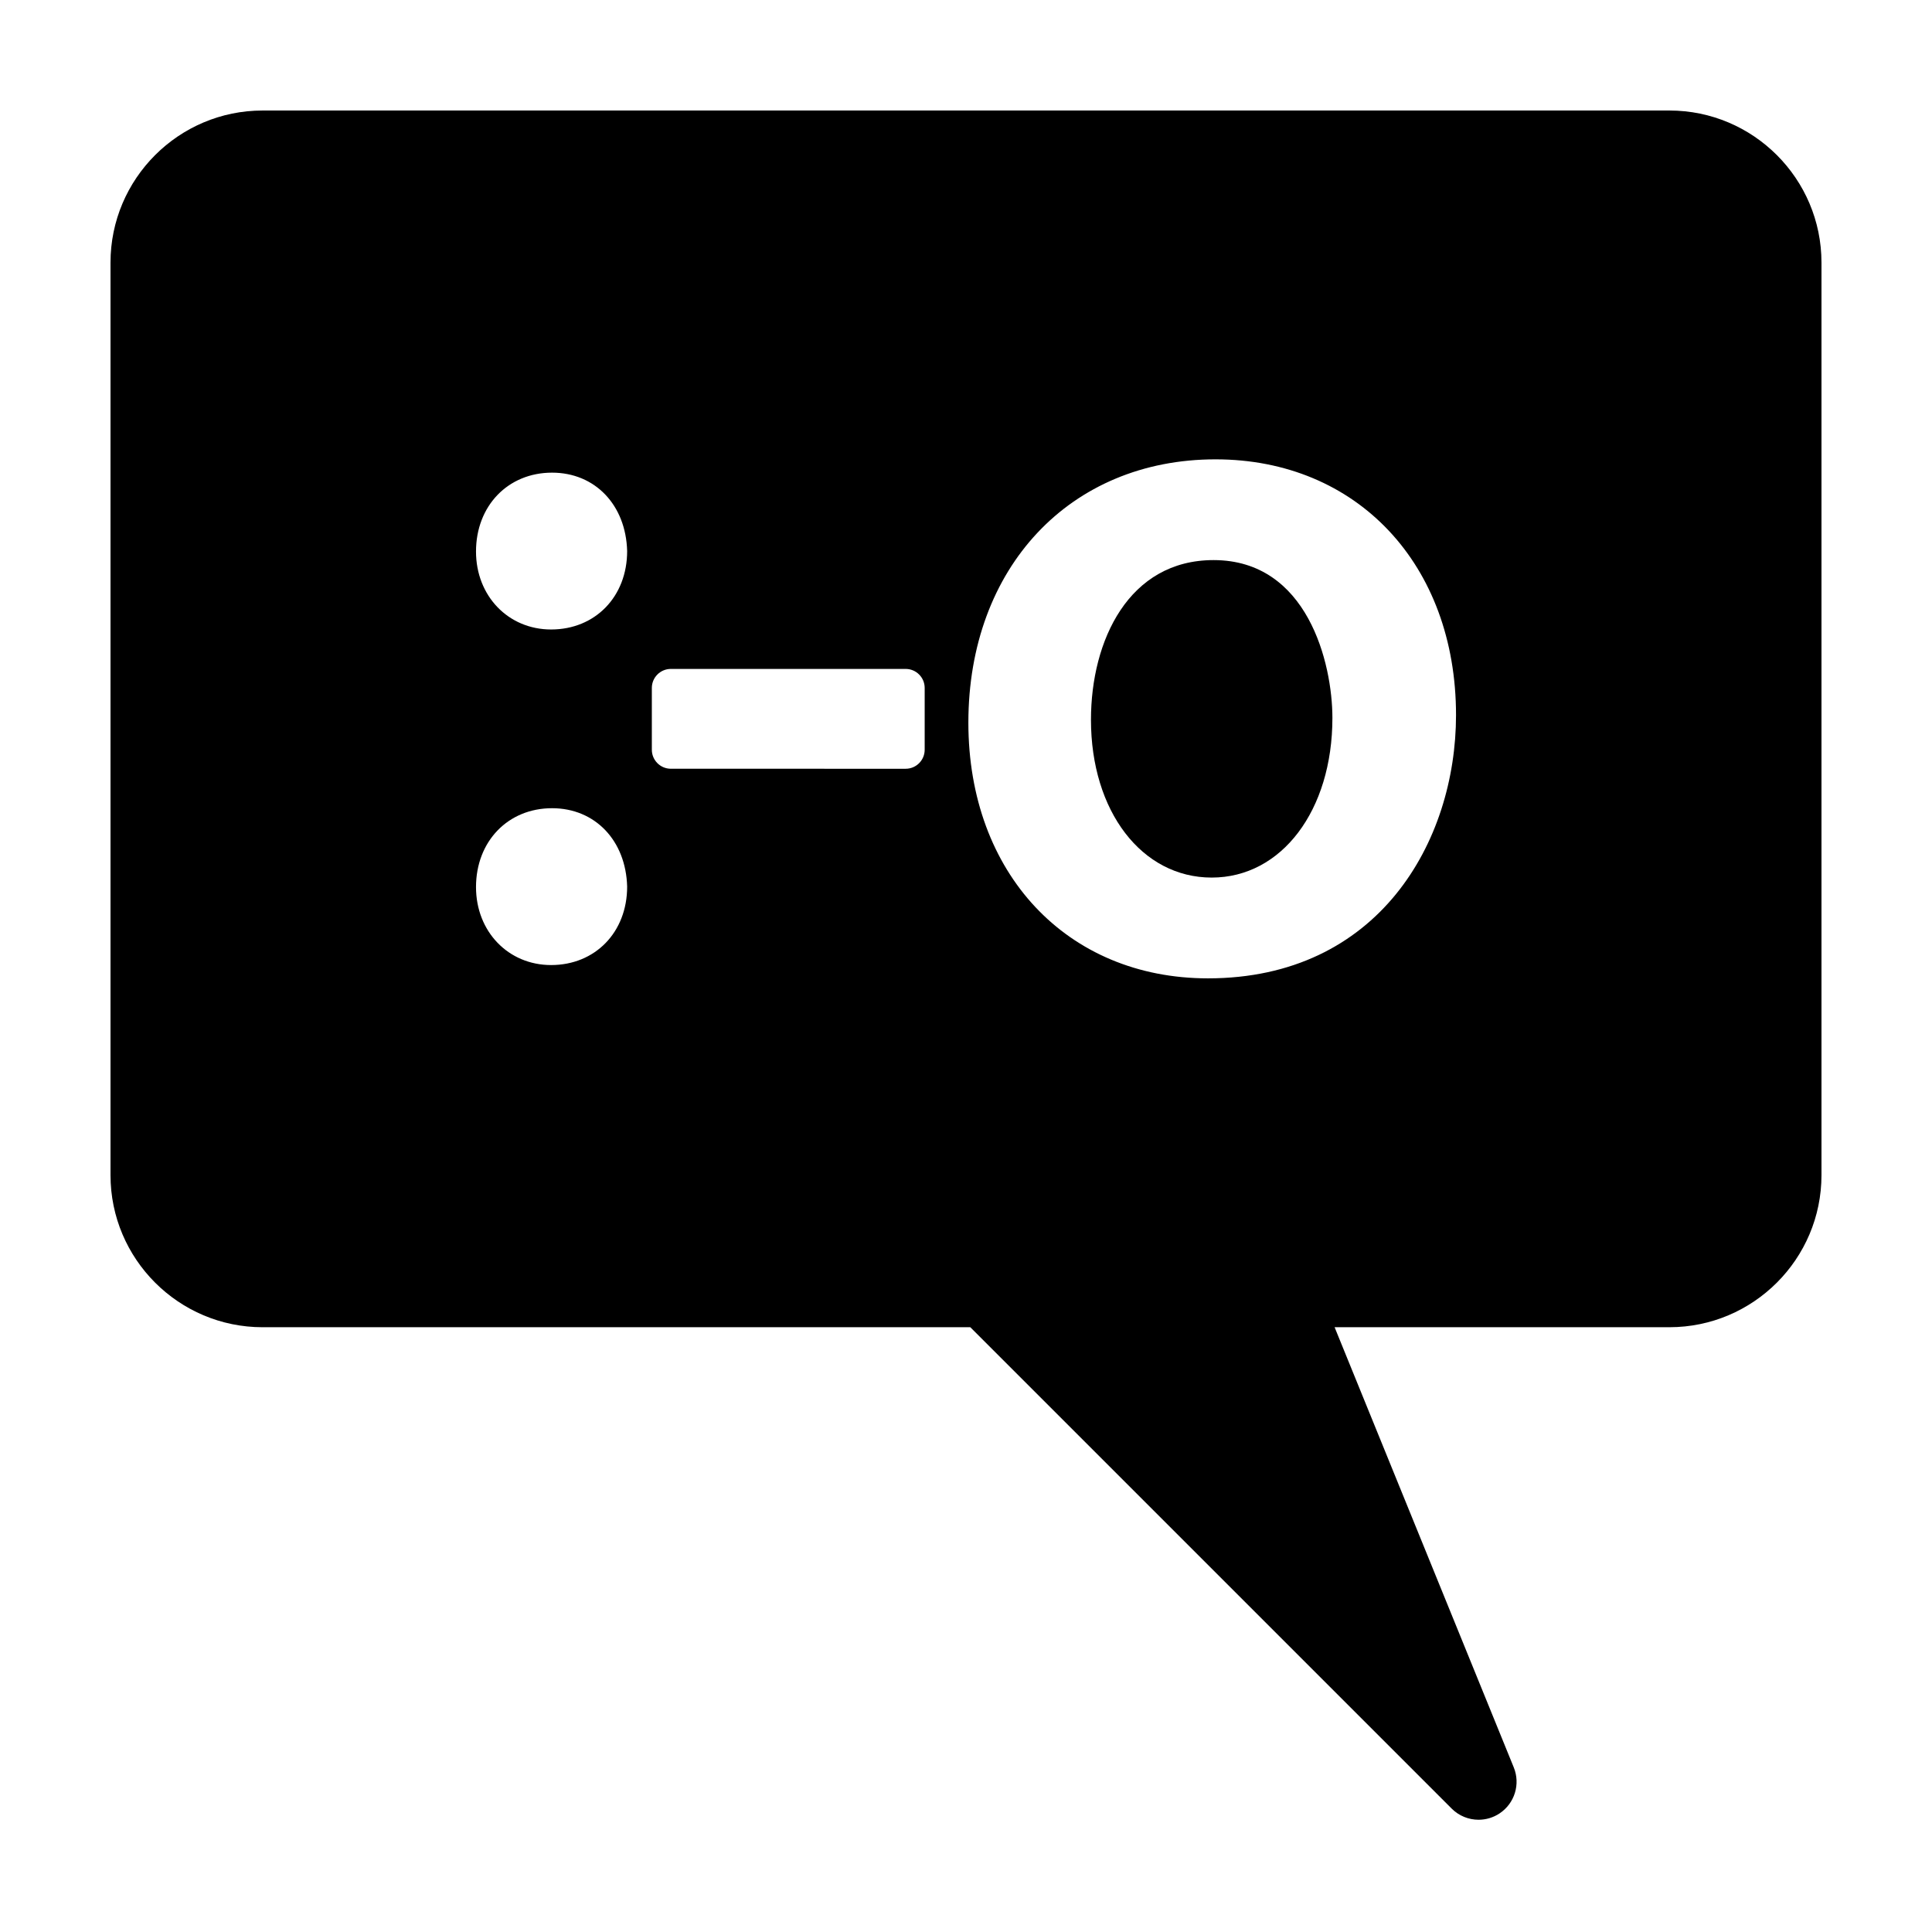
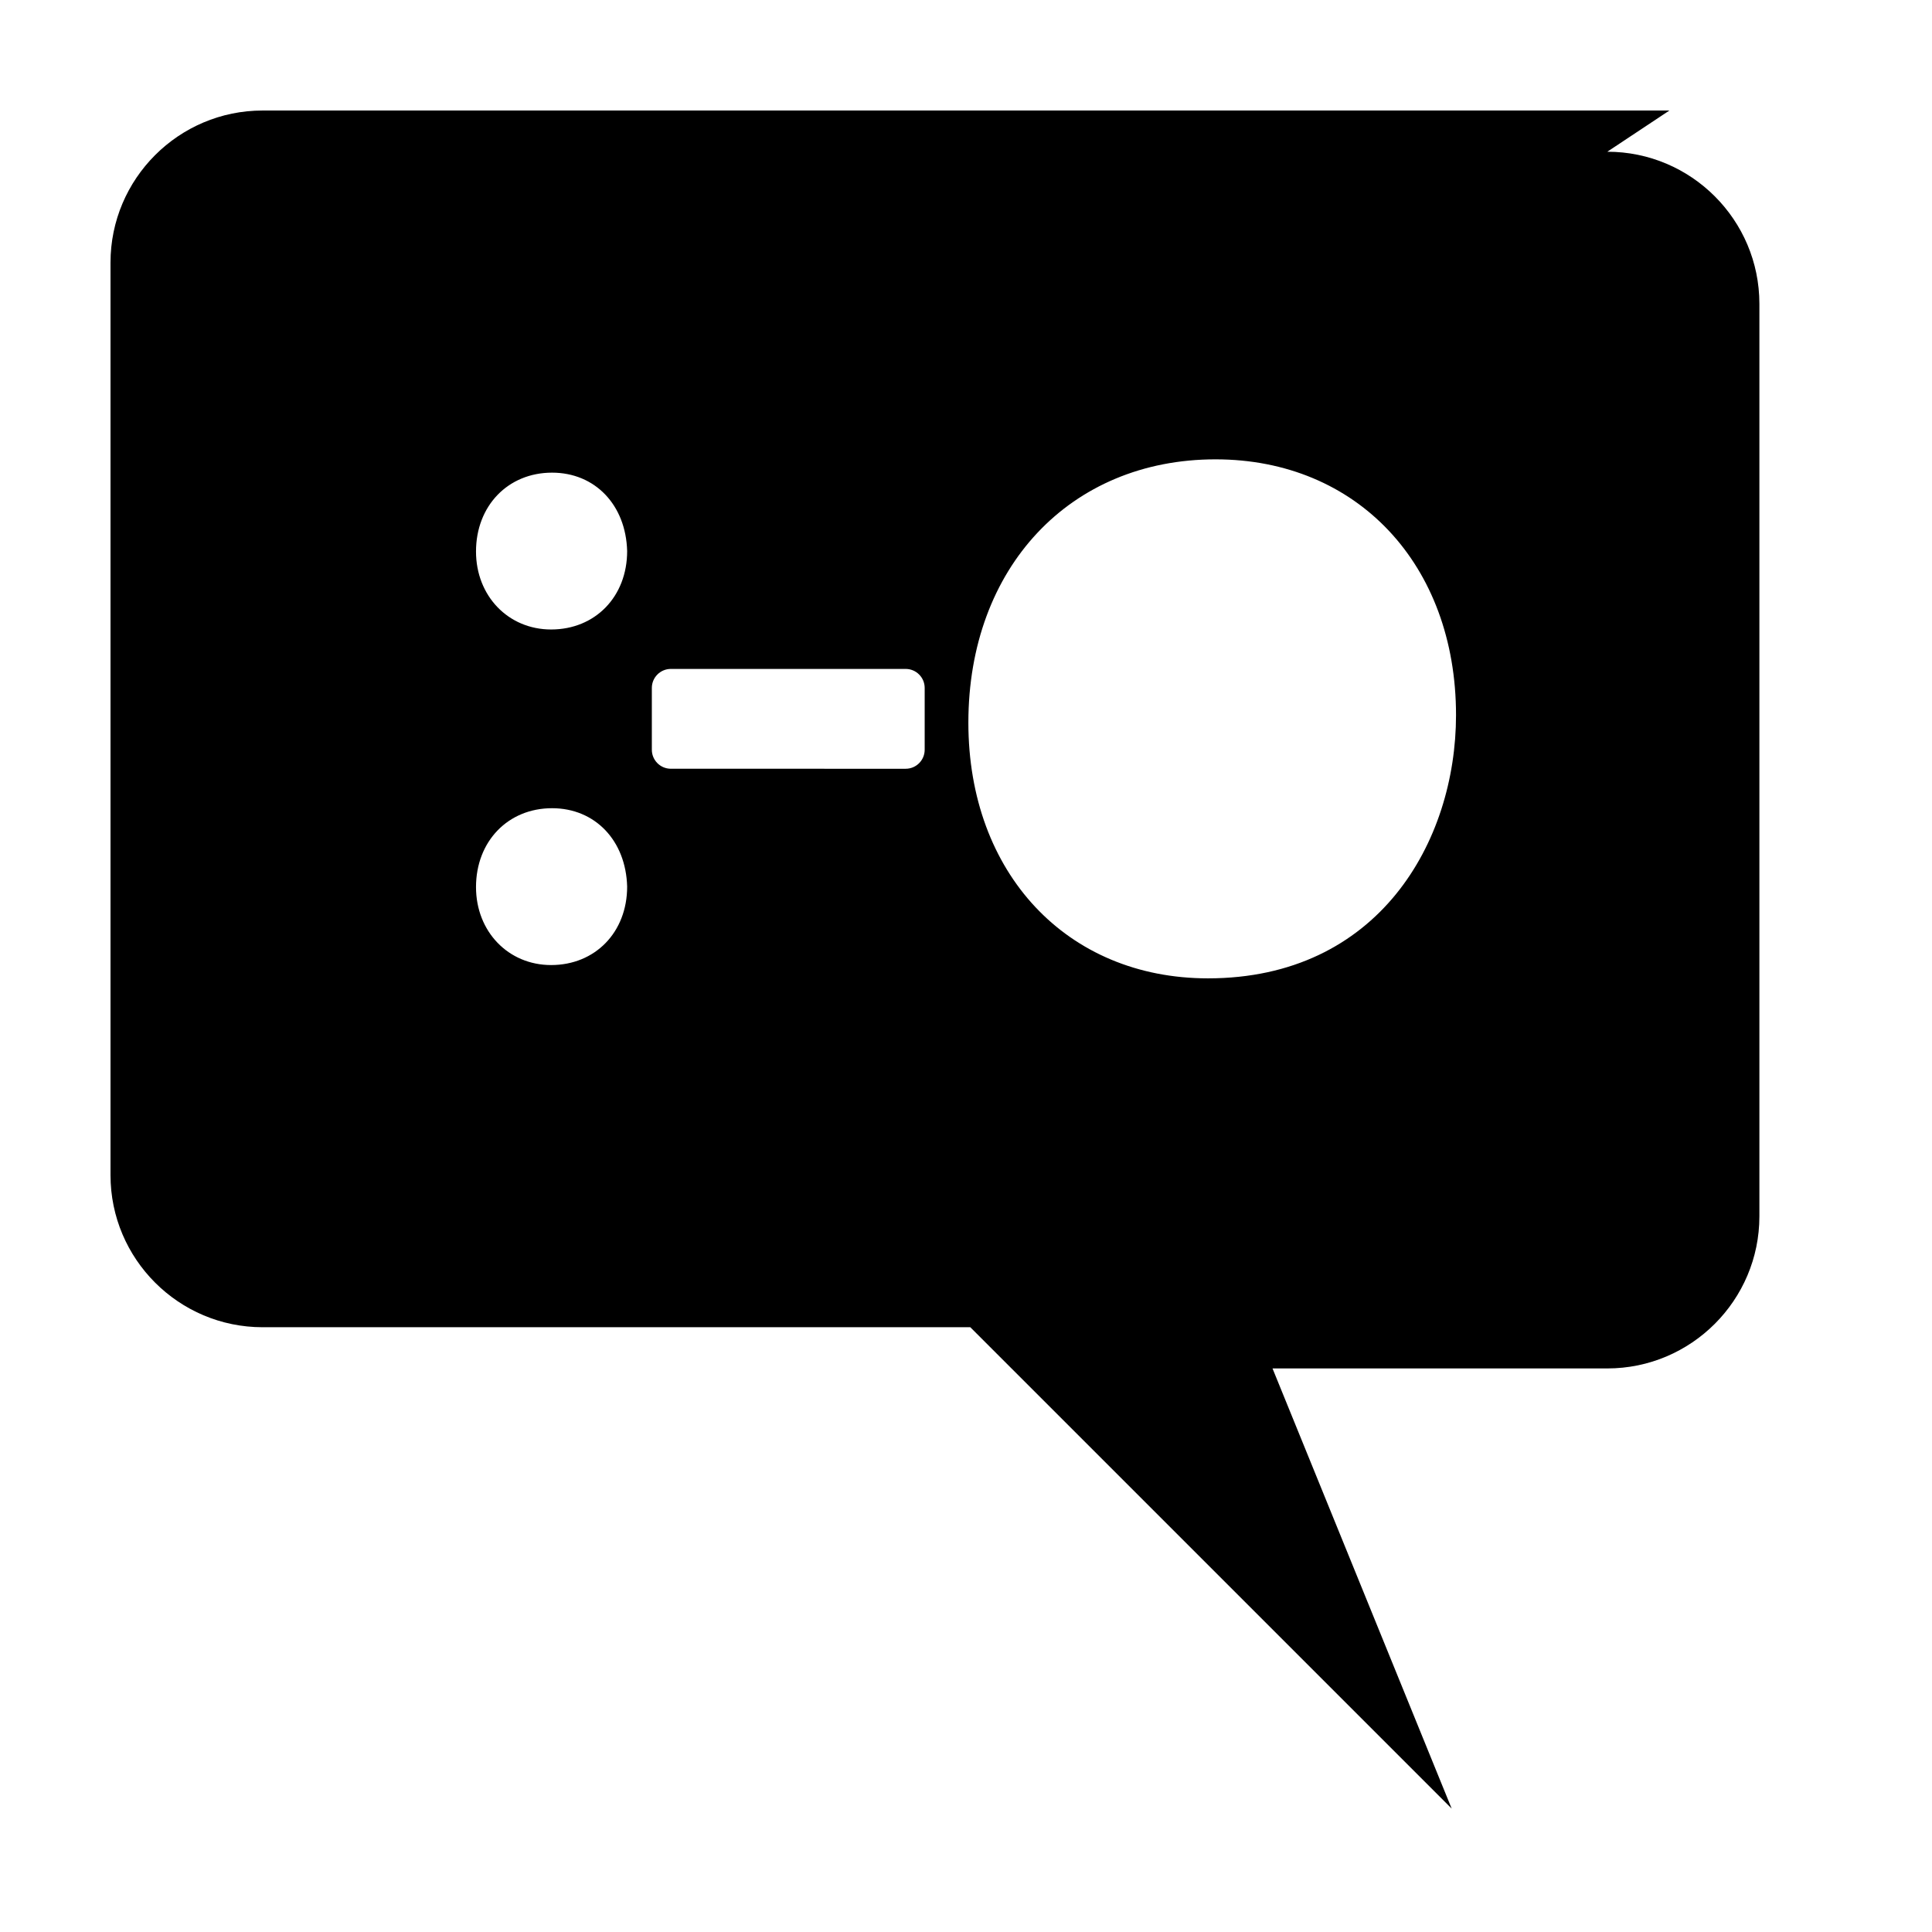
<svg xmlns="http://www.w3.org/2000/svg" fill="#000000" width="800px" height="800px" version="1.1" viewBox="144 144 512 512">
  <g>
-     <path d="m465.61 292.43c-22.445 0-32.492 21.254-32.492 42.32 0 24.227 13.457 41.816 31.996 41.816 18.535 0 31.988-17.801 31.988-42.32-0.004-14.465-6.582-41.816-31.492-41.816z" />
-     <path d="m586.41 173.29h-372.82c-22.223 0-40.305 18.082-40.305 40.305v241.83c0 22.223 18.082 40.305 40.305 40.305h187.55l127.57 127.57c1.953 1.949 4.527 2.953 7.129 2.953 1.926 0 3.871-0.551 5.566-1.684 3.996-2.648 5.566-7.75 3.758-12.191l-47.48-116.65h88.723c22.223 0 40.305-18.082 40.305-40.305v-241.83c0-22.223-18.078-40.305-40.305-40.305zm-296.36 226.46c-11.348 0-19.902-8.883-19.902-20.66 0-12.113 8.473-20.906 20.152-20.906 11.387 0 19.566 8.543 19.902 20.773 0 12.105-8.473 20.793-20.152 20.793zm0-88.93c-11.348 0-19.902-8.883-19.902-20.656 0-12.113 8.473-20.906 20.152-20.906 11.387 0 19.566 8.543 19.902 20.773 0 12.102-8.473 20.789-20.152 20.789zm99 31.871c0 2.781-2.258 5.039-5.039 5.039l-62.227-0.004c-2.781 0-5.039-2.258-5.039-5.039v-16.375c0-2.781 2.258-5.039 5.039-5.039h62.227c2.781 0 5.039 2.258 5.039 5.039zm75.062 60.582c-37.371 0-63.484-27.867-63.484-67.762 0-41.086 26.934-69.781 65.496-69.781 37.523 0 63.727 27.867 63.738 67.766-0.004 33.609-20.578 69.777-65.75 69.777z" />
+     <path d="m586.41 173.29h-372.82c-22.223 0-40.305 18.082-40.305 40.305v241.83c0 22.223 18.082 40.305 40.305 40.305h187.55l127.57 127.57l-47.48-116.65h88.723c22.223 0 40.305-18.082 40.305-40.305v-241.83c0-22.223-18.078-40.305-40.305-40.305zm-296.36 226.46c-11.348 0-19.902-8.883-19.902-20.66 0-12.113 8.473-20.906 20.152-20.906 11.387 0 19.566 8.543 19.902 20.773 0 12.105-8.473 20.793-20.152 20.793zm0-88.93c-11.348 0-19.902-8.883-19.902-20.656 0-12.113 8.473-20.906 20.152-20.906 11.387 0 19.566 8.543 19.902 20.773 0 12.102-8.473 20.789-20.152 20.789zm99 31.871c0 2.781-2.258 5.039-5.039 5.039l-62.227-0.004c-2.781 0-5.039-2.258-5.039-5.039v-16.375c0-2.781 2.258-5.039 5.039-5.039h62.227c2.781 0 5.039 2.258 5.039 5.039zm75.062 60.582c-37.371 0-63.484-27.867-63.484-67.762 0-41.086 26.934-69.781 65.496-69.781 37.523 0 63.727 27.867 63.738 67.766-0.004 33.609-20.578 69.777-65.75 69.777z" />
  </g>
</svg>